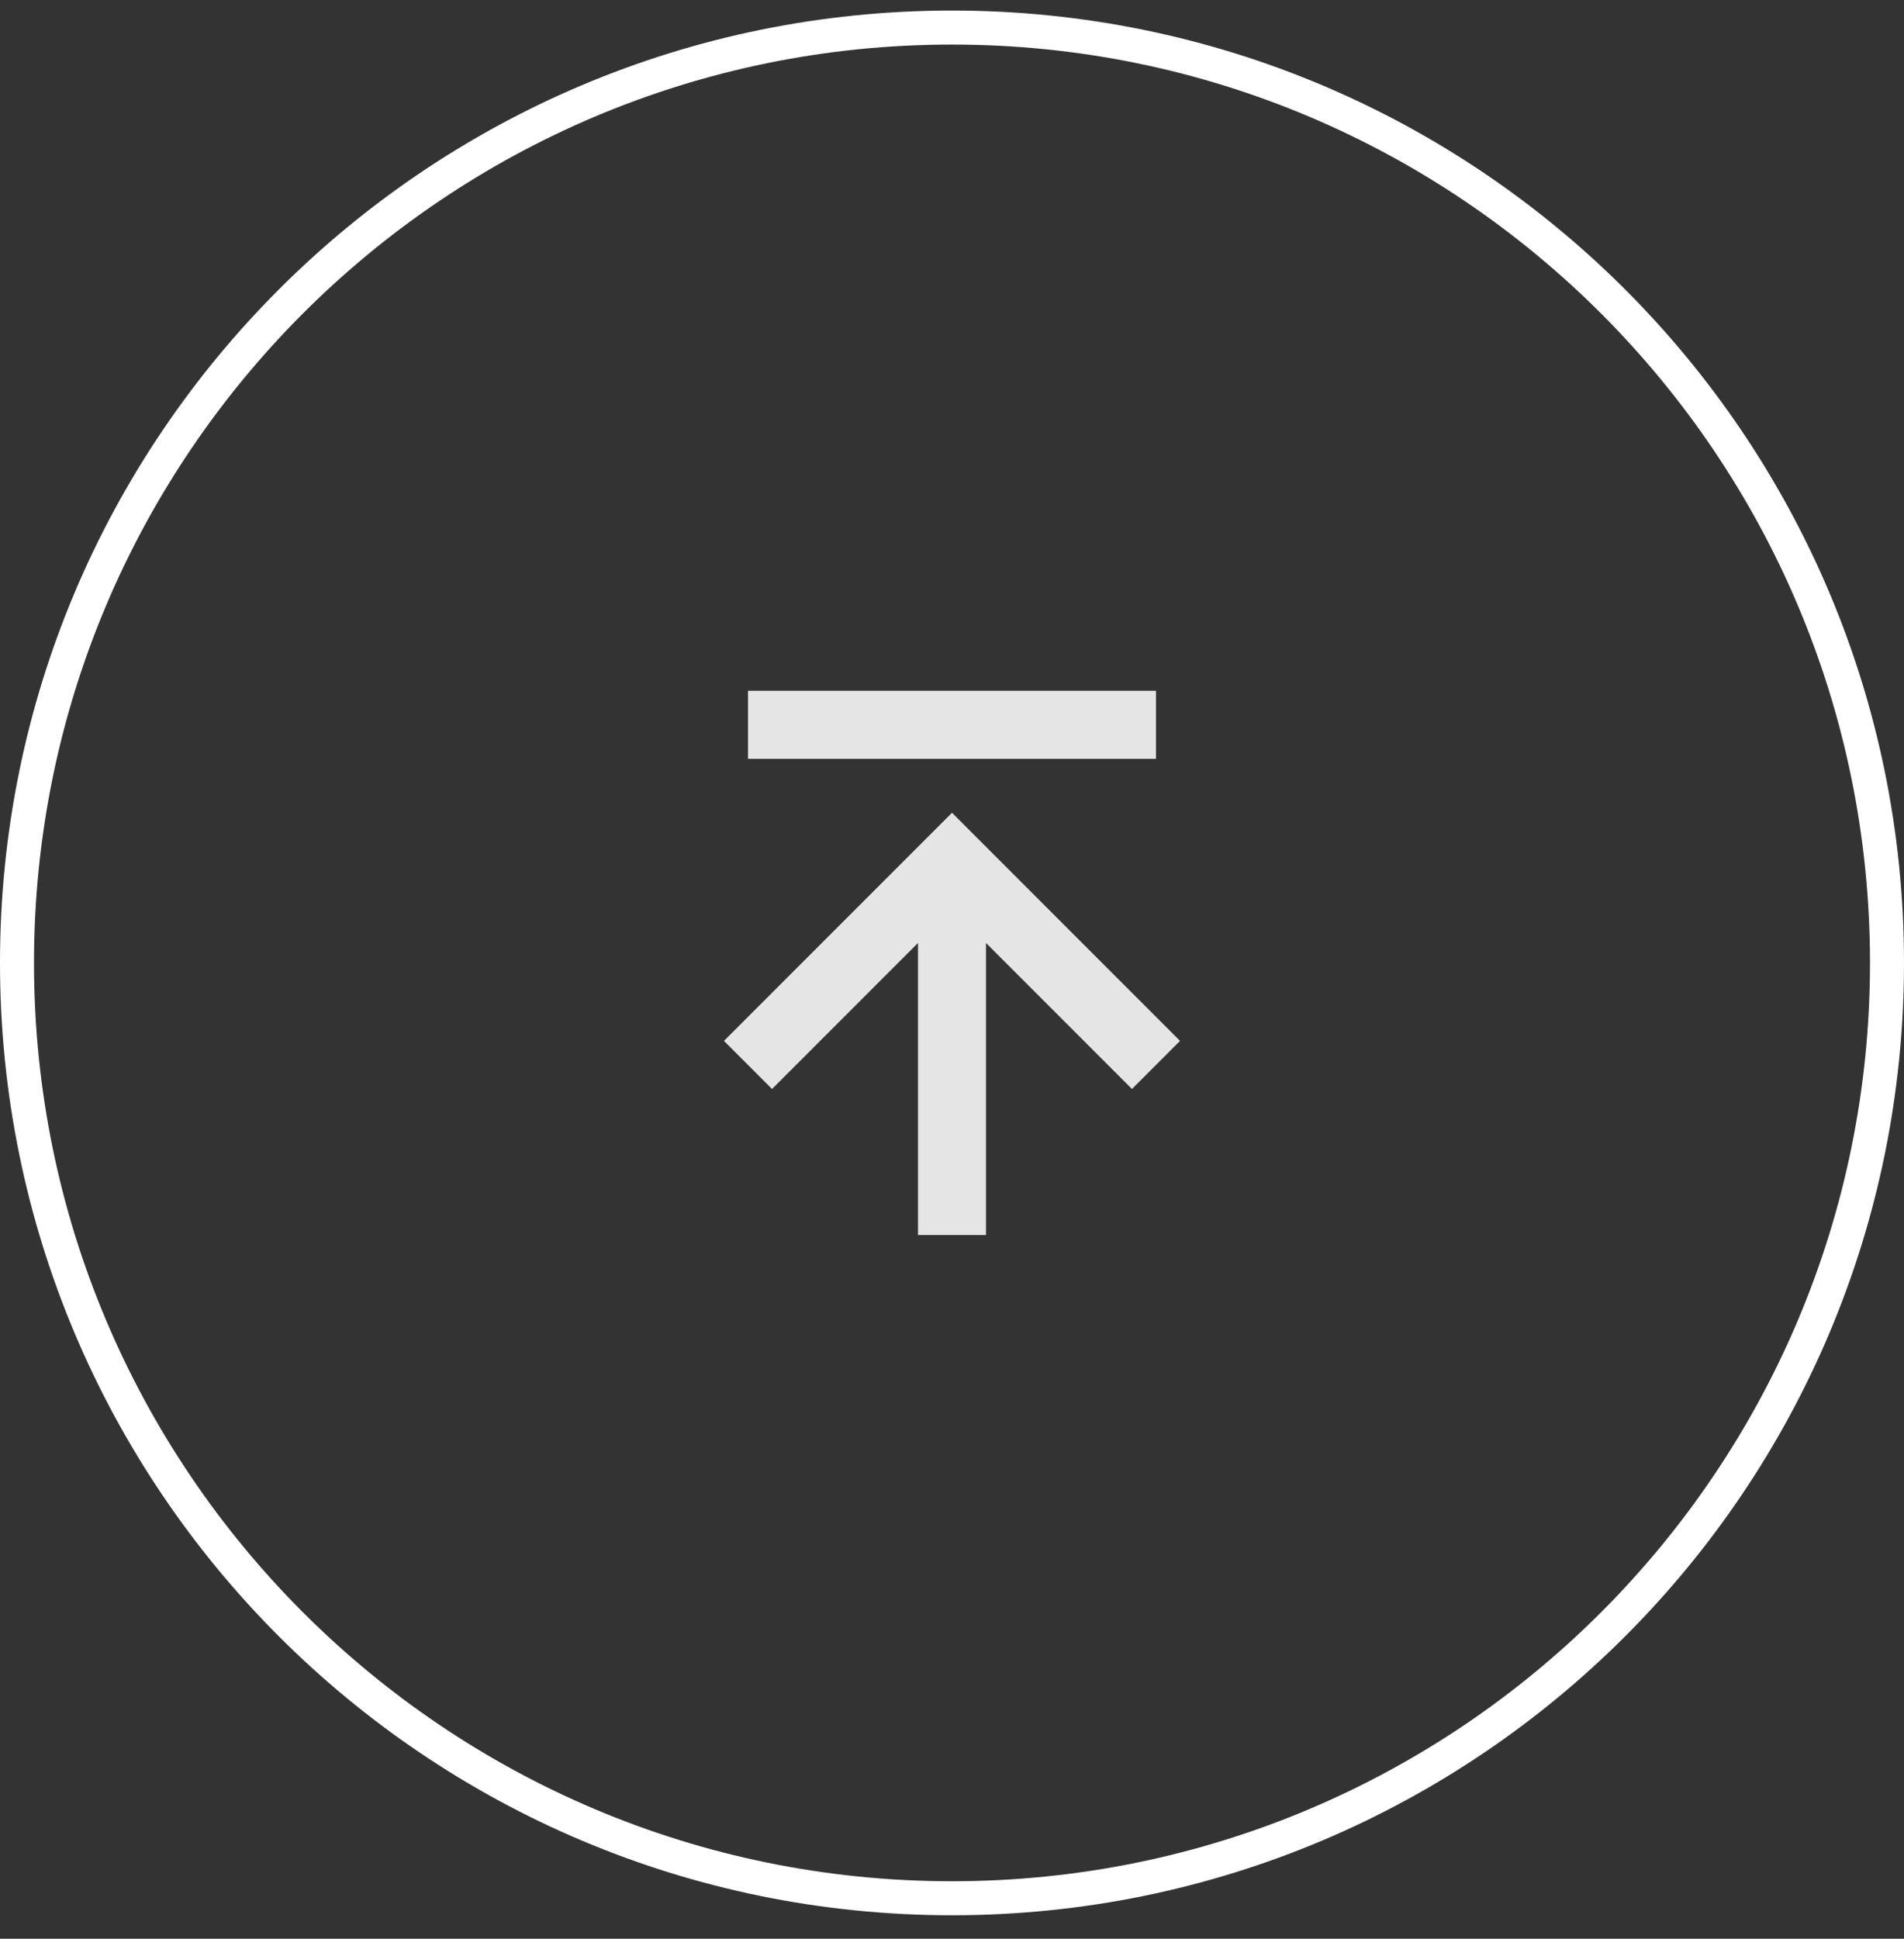
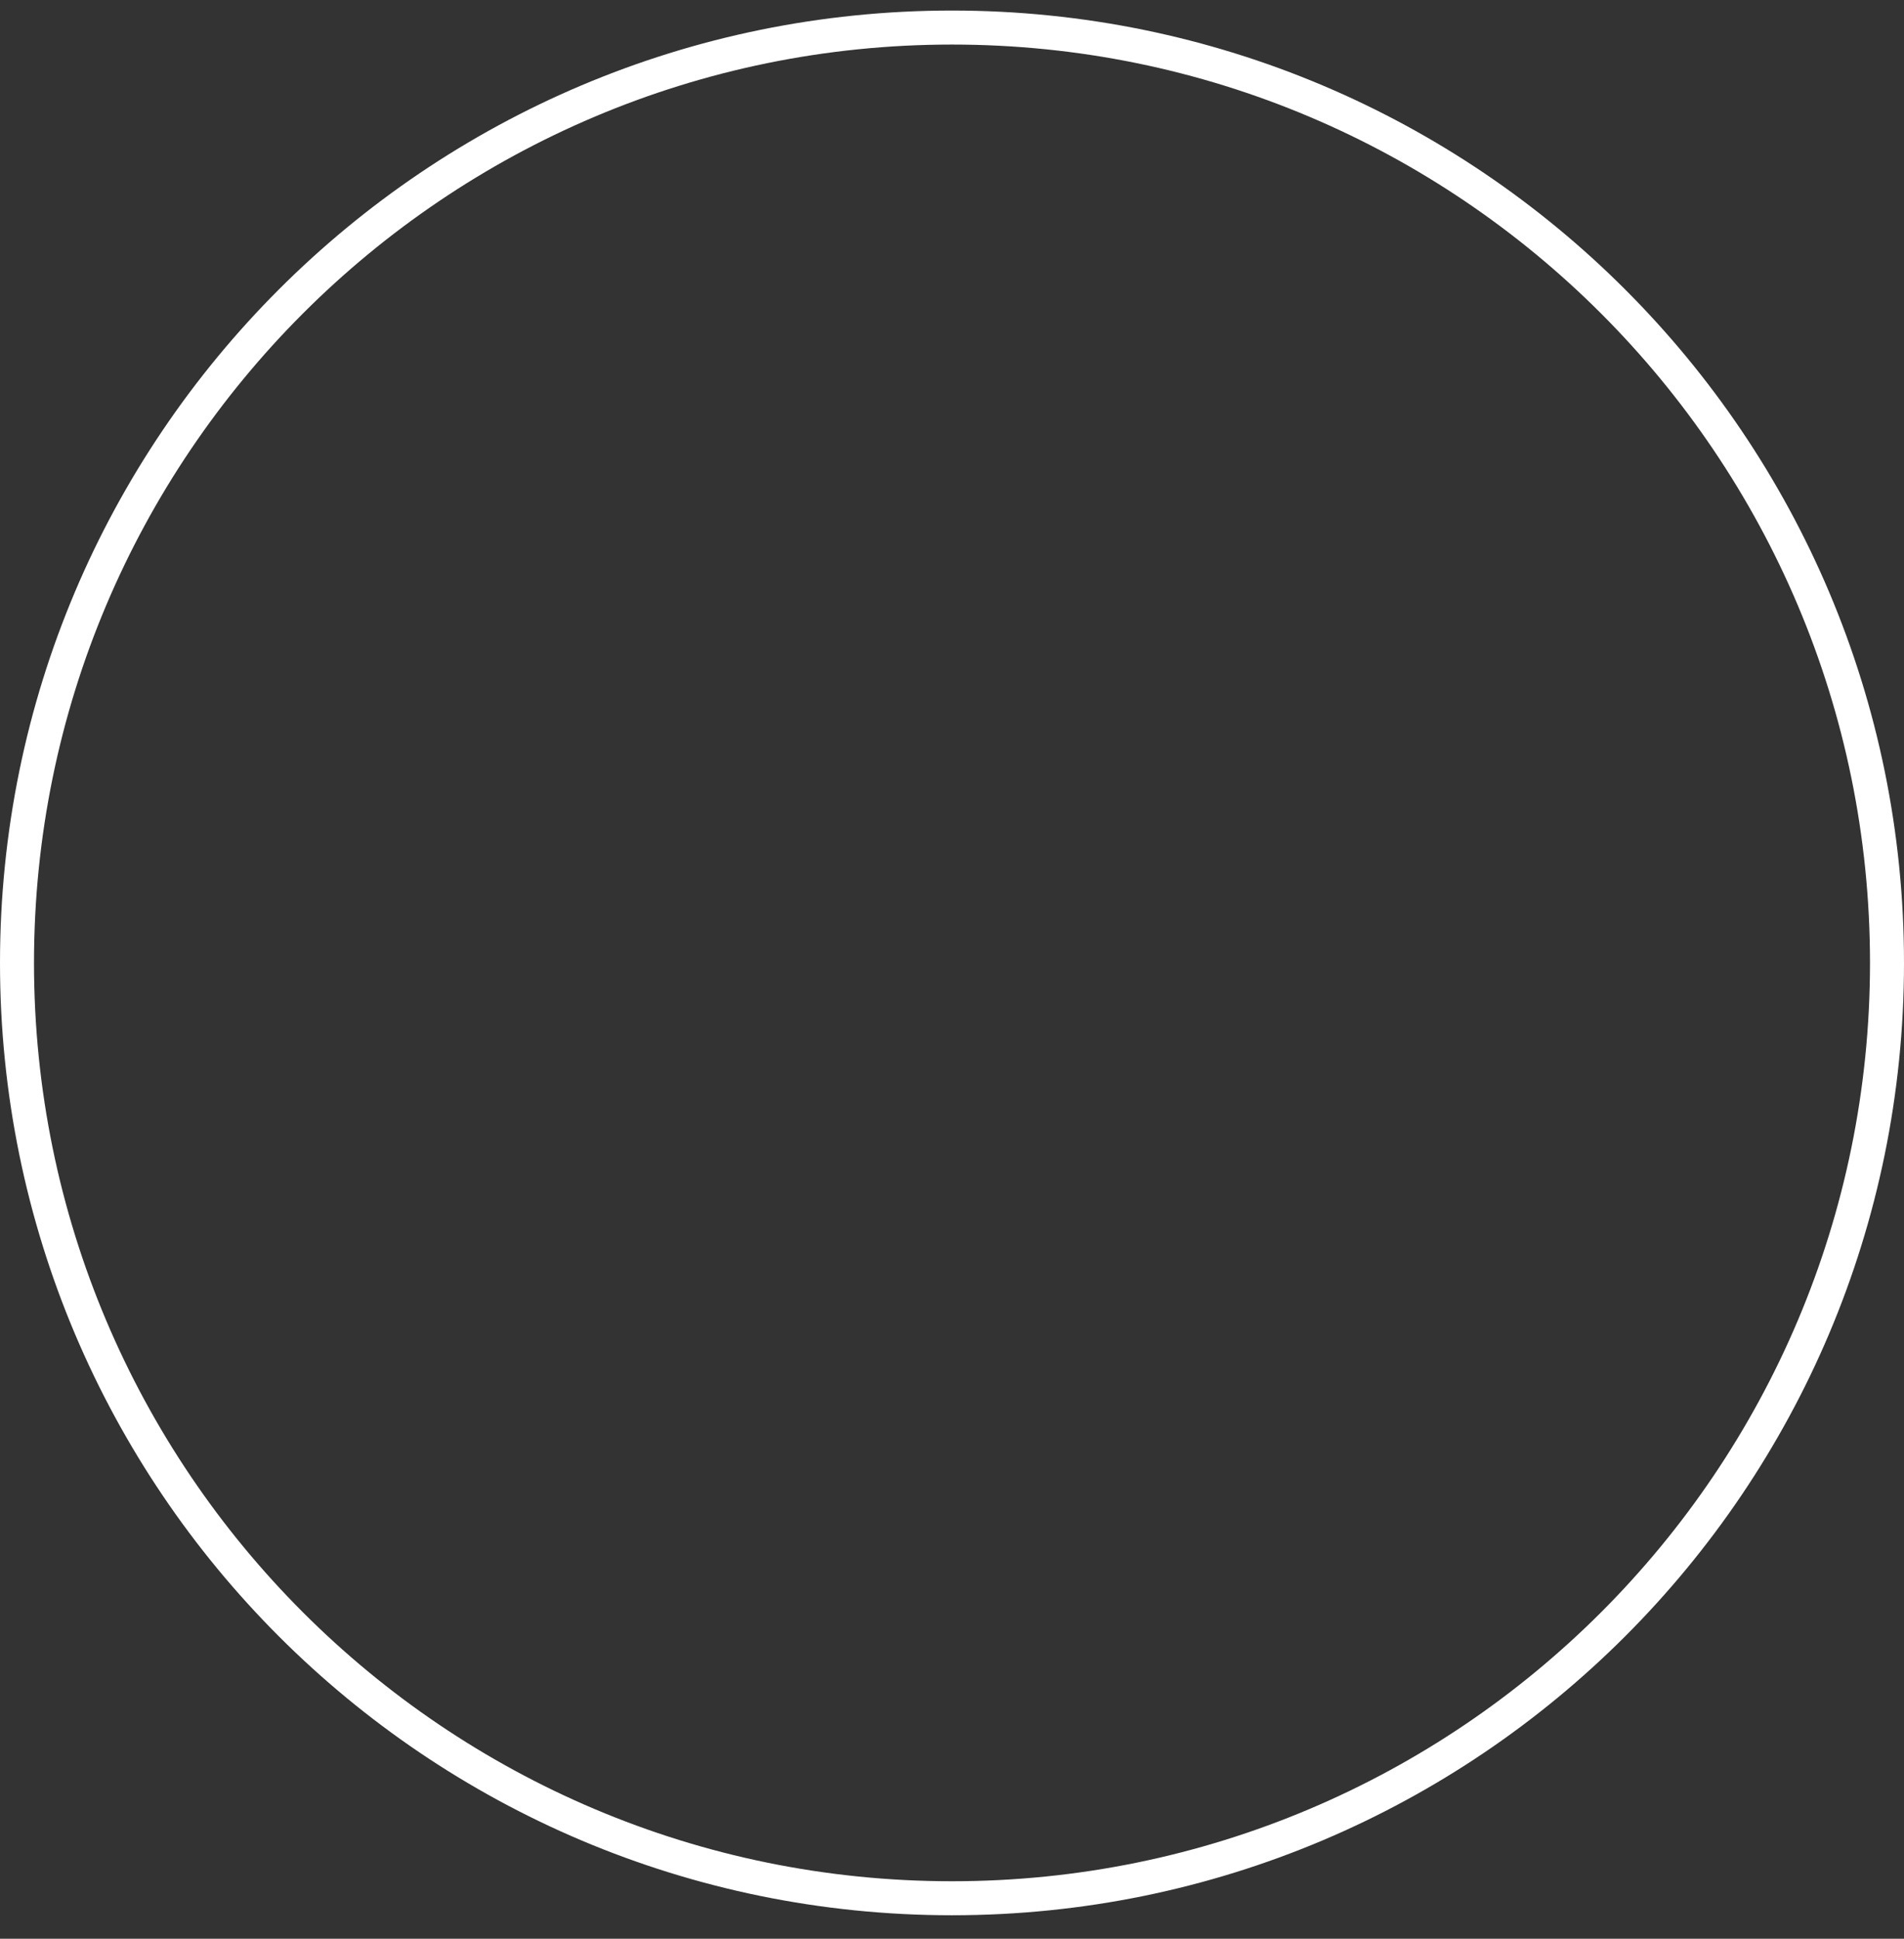
<svg xmlns="http://www.w3.org/2000/svg" width="56" height="57" viewBox="0 0 56 57" fill="none">
  <rect x="0" y="0" width="56" height="57" fill="#333333" stroke="none" />
  <path d="M28 0.81C43.188 0.81 55.5 13.122 55.5 28.31C55.5 43.497 43.188 55.81 28 55.81C12.812 55.81 0.5 43.497 0.5 28.31C0.5 13.122 12.812 0.81 28 0.81Z" stroke="white" />
  <g opacity="0.87">
-     <path d="M22 20.31H34V22.31H22V20.31ZM22.707 32.017L27 27.724V36.31H29V27.724L33.293 32.017L34.707 30.603L28 23.896L21.293 30.603L22.707 32.017Z" fill="white" />
-   </g>
+     </g>
</svg>